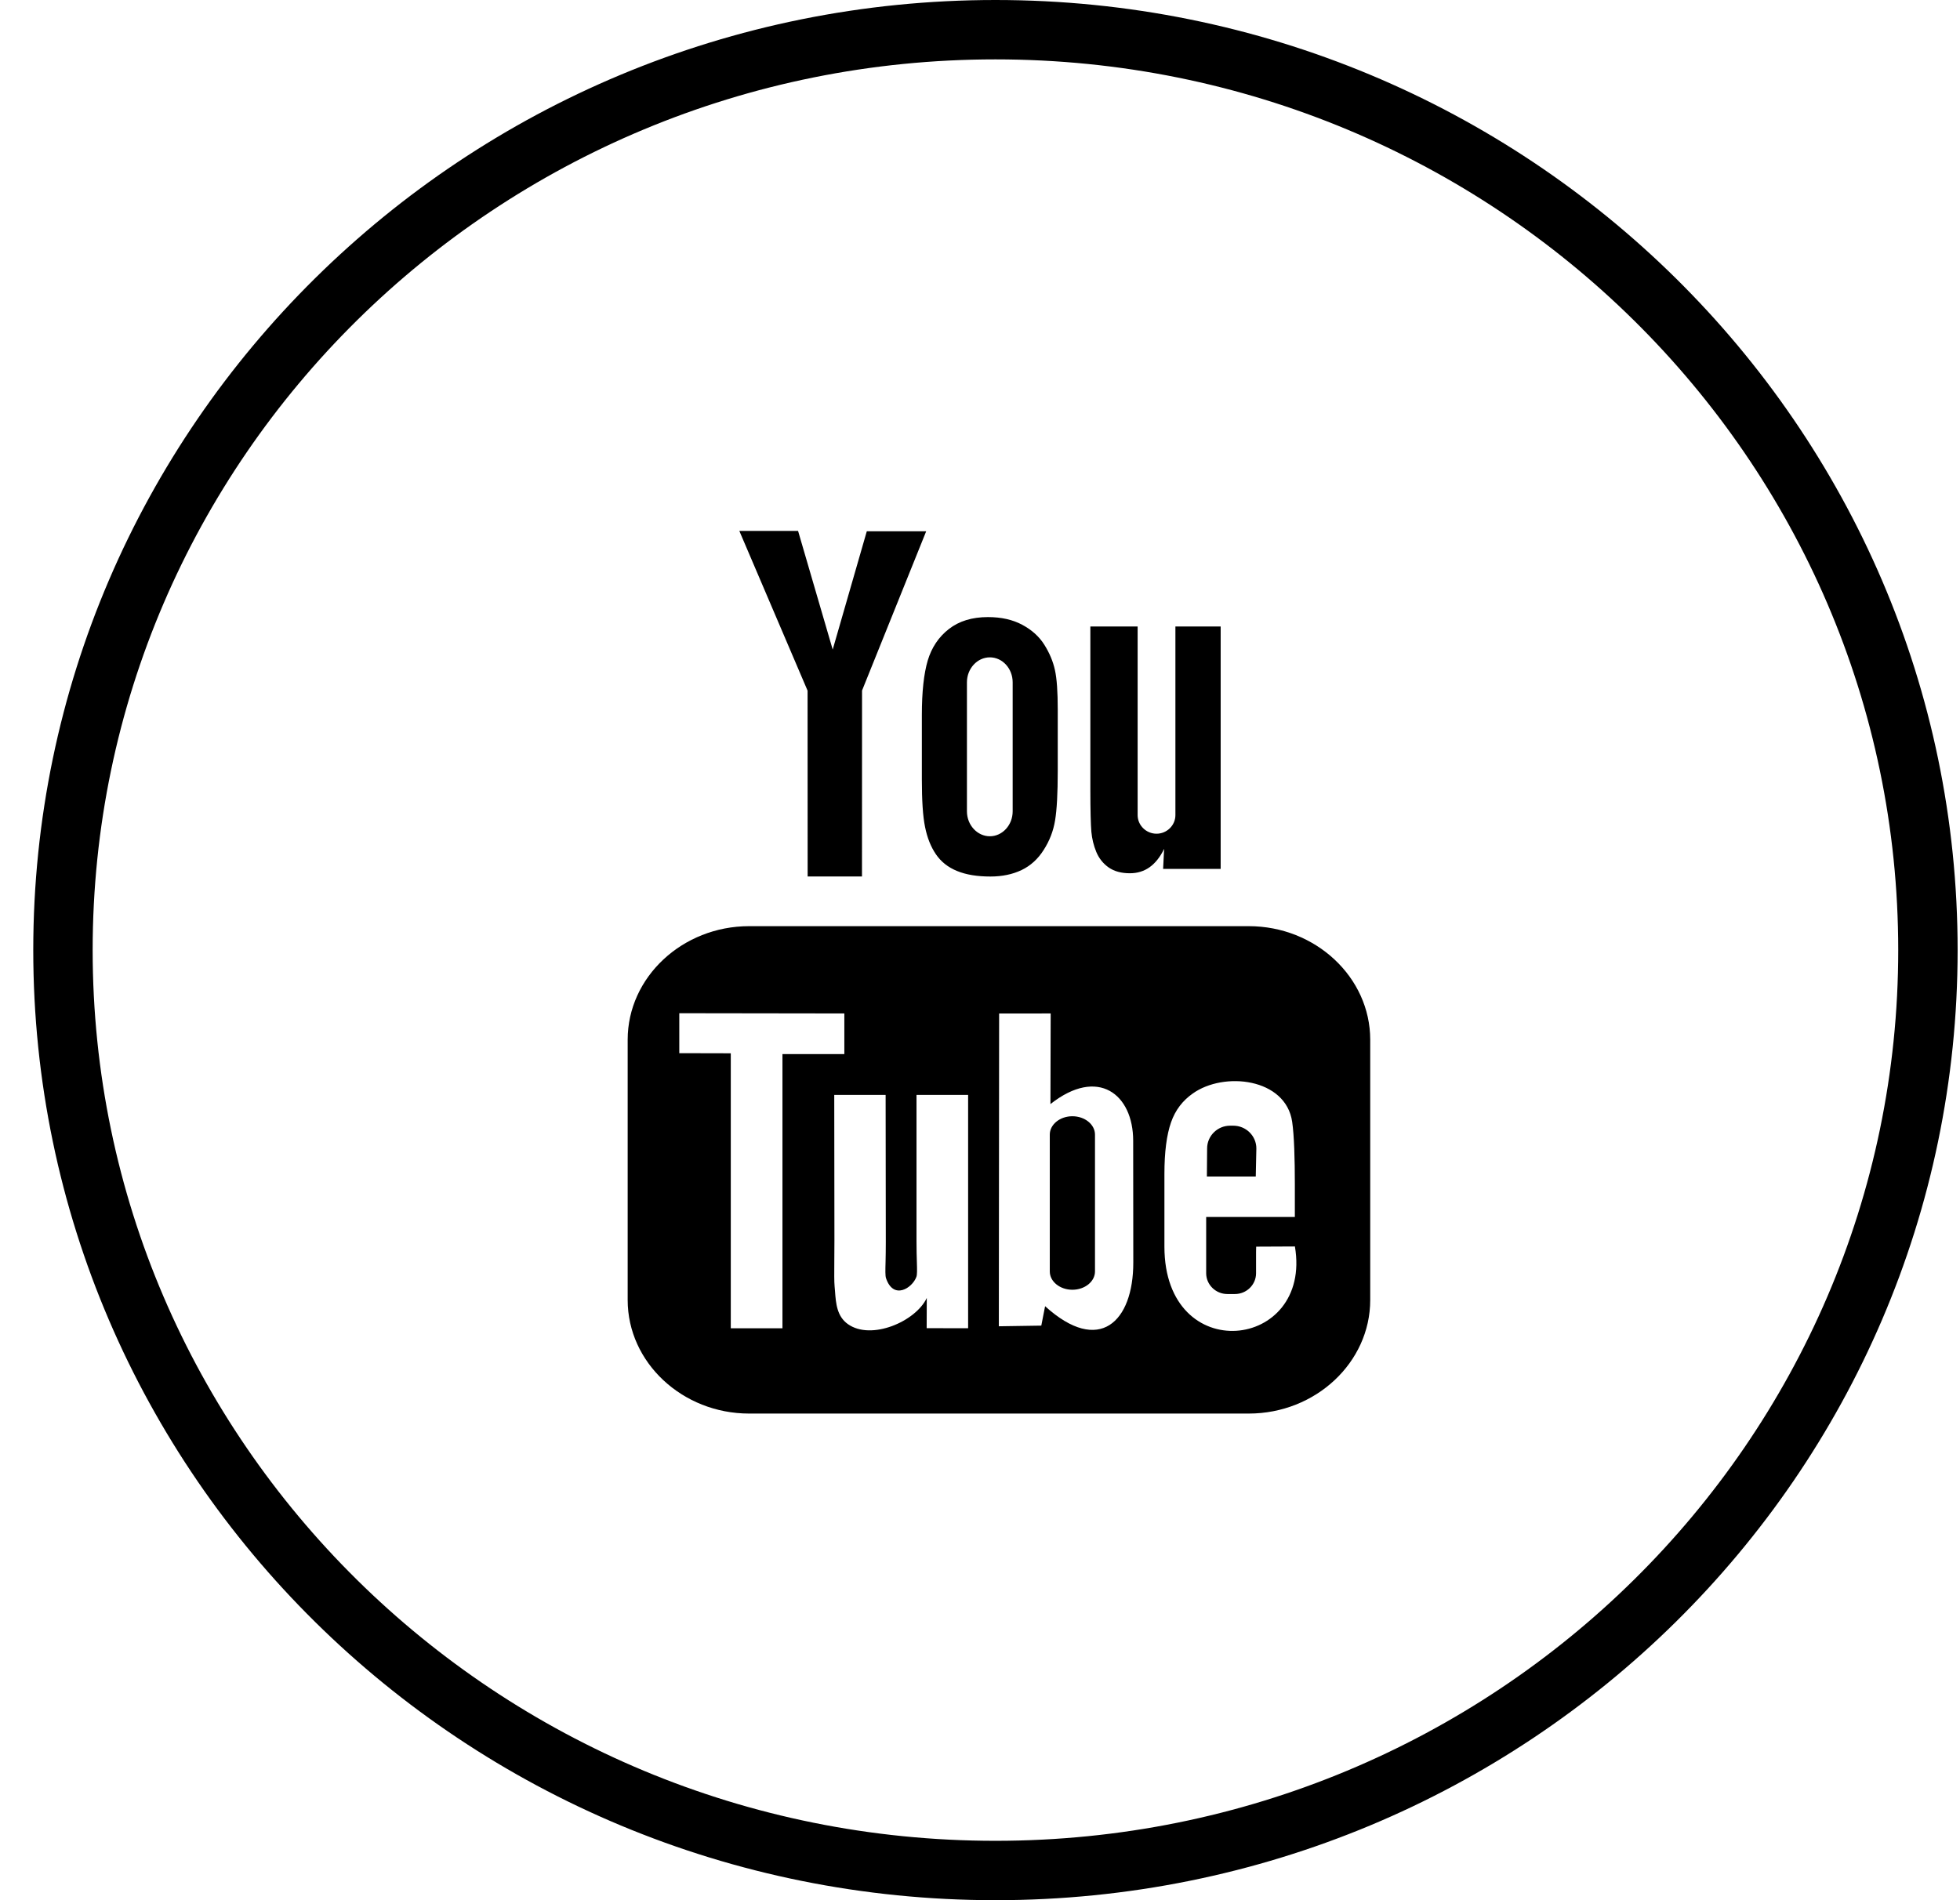
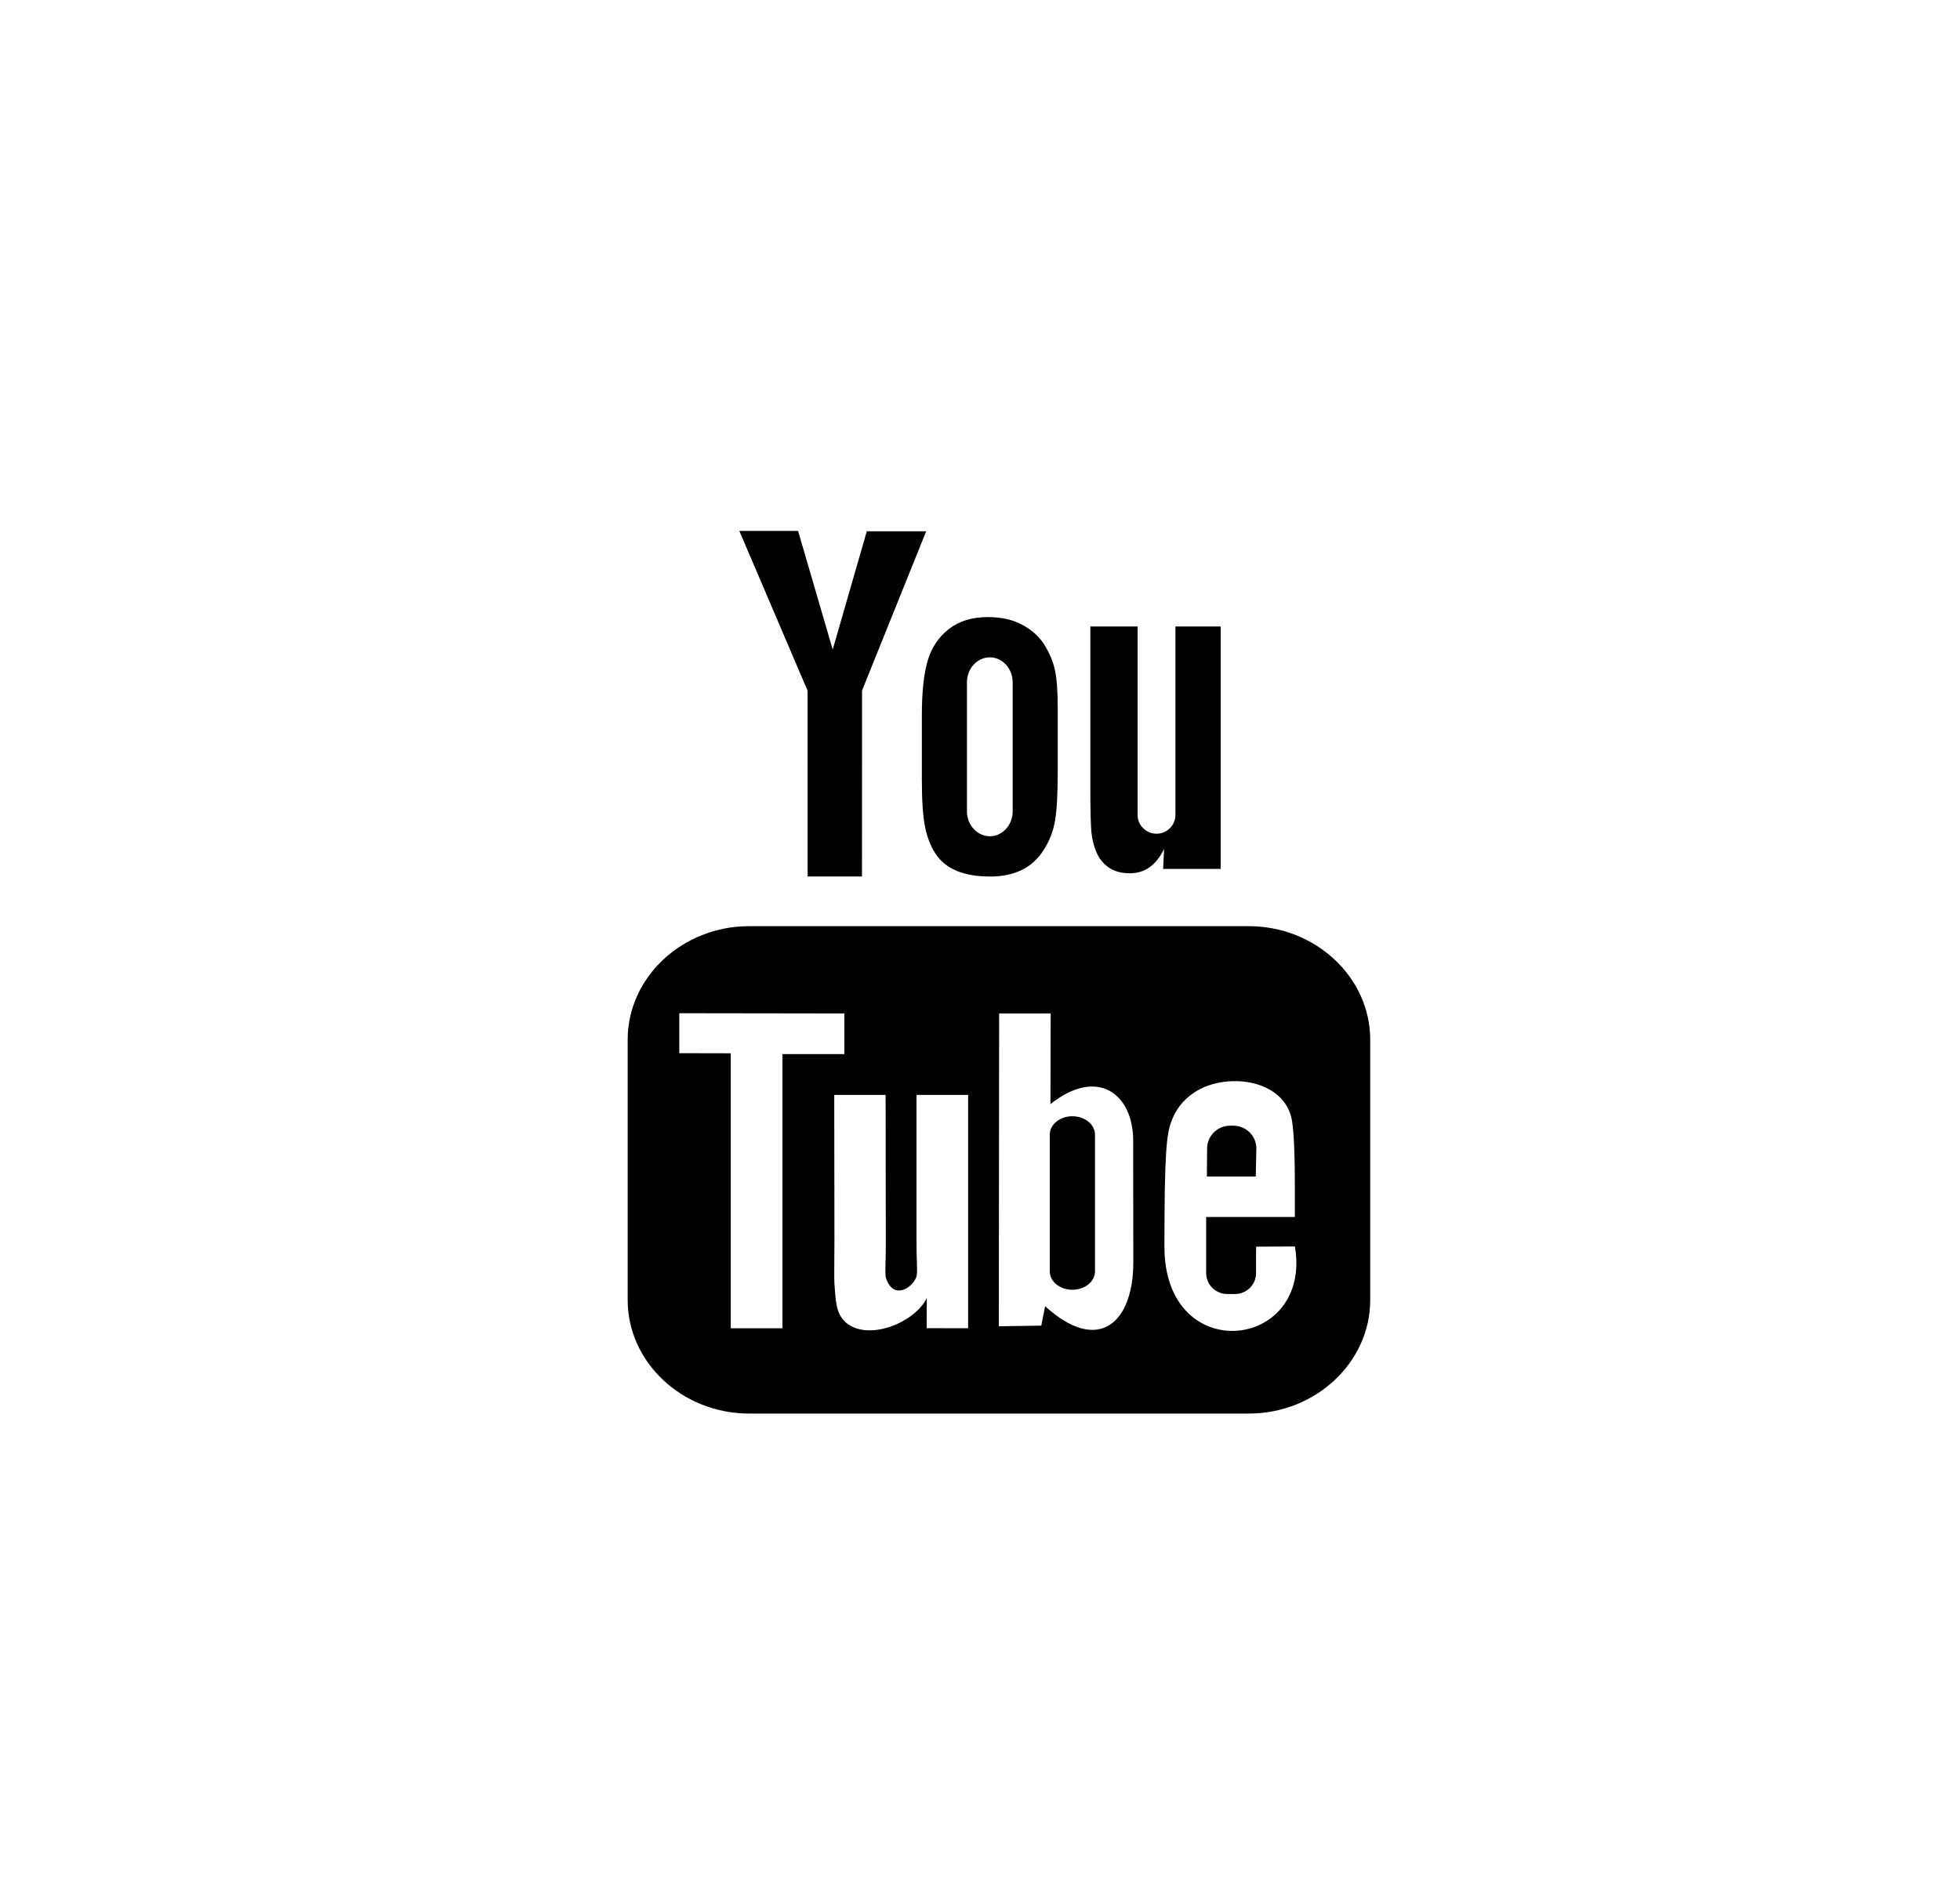
<svg xmlns="http://www.w3.org/2000/svg" width="33" height="32" viewBox="0 0 33 32" fill="none">
-   <path d="M16.76 0.5C25.436 0.5 32.46 7.445 32.46 16C32.46 24.555 25.436 31.5 16.76 31.5C8.083 31.5 1.06 24.554 1.06 16C1.06 7.446 8.083 0.5 16.76 0.5Z" stroke="black" />
-   <path fill-rule="evenodd" clip-rule="evenodd" d="M14.513 14.76H13.598L13.597 11.631L12.448 8.941H13.437L14.02 10.939L14.594 8.947H15.594L14.514 11.629L14.513 14.76ZM15.62 11.123C15.555 11.343 15.521 11.649 15.521 12.041L15.521 13.122C15.521 13.48 15.538 13.748 15.575 13.927C15.611 14.106 15.671 14.259 15.757 14.385C15.842 14.511 15.96 14.605 16.114 14.668C16.268 14.731 16.454 14.761 16.675 14.761C16.872 14.761 17.047 14.725 17.2 14.652C17.352 14.579 17.477 14.465 17.573 14.312C17.672 14.158 17.735 13.993 17.764 13.816C17.794 13.639 17.809 13.361 17.809 12.982V11.949C17.809 11.65 17.794 11.428 17.761 11.281C17.729 11.136 17.669 10.994 17.582 10.856C17.495 10.718 17.371 10.607 17.21 10.521C17.049 10.435 16.858 10.392 16.633 10.392C16.367 10.392 16.148 10.459 15.976 10.593C15.805 10.726 15.686 10.903 15.62 11.123ZM18.458 14.347C18.503 14.455 18.573 14.543 18.667 14.609C18.761 14.674 18.88 14.706 19.023 14.706C19.148 14.706 19.259 14.673 19.356 14.604C19.452 14.535 19.534 14.432 19.6 14.295L19.583 14.633H20.552V10.55H19.79V13.727C19.79 13.899 19.647 14.04 19.472 14.04C19.298 14.04 19.154 13.899 19.154 13.727V10.55H18.358V13.304C18.358 13.654 18.365 13.888 18.375 14.007C18.386 14.125 18.413 14.238 18.458 14.347ZM23.07 21.893V17.509C23.07 16.458 22.15 15.597 21.025 15.597H12.613C11.488 15.597 10.568 16.458 10.568 17.509V21.893C10.568 22.944 11.488 23.805 12.613 23.805H21.025C22.15 23.805 23.07 22.944 23.07 21.893ZM18.055 18.798C17.846 18.798 17.675 18.937 17.675 19.107V21.412C17.675 21.582 17.846 21.72 18.055 21.72C18.265 21.72 18.436 21.582 18.436 21.412V19.107C18.436 18.937 18.265 18.798 18.055 18.798ZM21.143 19.813H20.32L20.324 19.34C20.324 19.129 20.498 18.957 20.711 18.957H20.764C20.978 18.957 21.153 19.129 21.153 19.34L21.143 19.813ZM13.174 22.369L13.174 17.751L14.216 17.751V17.067L11.437 17.063V17.736L12.304 17.738V22.369H13.174ZM15.431 18.439H16.3L16.3 22.368L15.602 22.367L15.604 21.858C15.416 22.257 14.666 22.578 14.275 22.298C14.091 22.167 14.074 21.95 14.059 21.747L14.059 21.747L14.059 21.747C14.057 21.719 14.054 21.691 14.052 21.664C14.044 21.581 14.046 21.436 14.047 21.242C14.048 21.136 14.049 21.015 14.049 20.883L14.046 18.439H14.911L14.914 20.922C14.914 21.05 14.912 21.158 14.91 21.247C14.906 21.391 14.904 21.483 14.917 21.523C15.041 21.897 15.359 21.694 15.429 21.503C15.443 21.465 15.441 21.385 15.437 21.248V21.248V21.248C15.434 21.159 15.431 21.046 15.431 20.905V18.439ZM19.081 21.262L19.079 19.21C19.079 18.428 18.488 17.96 17.686 18.593L17.69 17.067L16.822 17.068L16.817 22.335L17.532 22.324L17.596 21.997C18.509 22.826 19.082 22.257 19.081 21.262ZM21.15 20.994L21.802 20.991C22.099 22.74 19.605 23.028 19.605 20.994V19.77C19.605 19.403 19.642 19.114 19.716 18.902C19.789 18.691 19.915 18.533 20.081 18.416C20.607 18.039 21.649 18.156 21.756 18.892C21.79 19.124 21.801 19.531 21.801 19.937V20.494H20.308V21.005V21.402V21.442C20.308 21.635 20.469 21.792 20.665 21.792H20.792C20.988 21.792 21.148 21.635 21.148 21.442V21.081C21.149 21.064 21.149 21.046 21.149 21.03L21.149 21.03L21.15 20.994ZM16.28 13.663C16.28 13.894 16.454 14.083 16.666 14.083C16.878 14.083 17.05 13.894 17.05 13.663V11.49C17.05 11.259 16.878 11.07 16.666 11.07C16.454 11.07 16.28 11.259 16.28 11.49V13.663Z" fill="black" />
+   <path fill-rule="evenodd" clip-rule="evenodd" d="M14.513 14.76H13.598L13.597 11.631L12.448 8.941H13.437L14.02 10.939L14.594 8.947H15.594L14.514 11.629L14.513 14.76ZM15.62 11.123C15.555 11.343 15.521 11.649 15.521 12.041L15.521 13.122C15.521 13.48 15.538 13.748 15.575 13.927C15.611 14.106 15.671 14.259 15.757 14.385C15.842 14.511 15.96 14.605 16.114 14.668C16.268 14.731 16.454 14.761 16.675 14.761C16.872 14.761 17.047 14.725 17.2 14.652C17.352 14.579 17.477 14.465 17.573 14.312C17.672 14.158 17.735 13.993 17.764 13.816C17.794 13.639 17.809 13.361 17.809 12.982V11.949C17.809 11.65 17.794 11.428 17.761 11.281C17.729 11.136 17.669 10.994 17.582 10.856C17.495 10.718 17.371 10.607 17.21 10.521C17.049 10.435 16.858 10.392 16.633 10.392C16.367 10.392 16.148 10.459 15.976 10.593C15.805 10.726 15.686 10.903 15.62 11.123ZM18.458 14.347C18.503 14.455 18.573 14.543 18.667 14.609C18.761 14.674 18.88 14.706 19.023 14.706C19.148 14.706 19.259 14.673 19.356 14.604C19.452 14.535 19.534 14.432 19.6 14.295L19.583 14.633H20.552V10.55H19.79V13.727C19.79 13.899 19.647 14.04 19.472 14.04C19.298 14.04 19.154 13.899 19.154 13.727V10.55H18.358V13.304C18.358 13.654 18.365 13.888 18.375 14.007C18.386 14.125 18.413 14.238 18.458 14.347ZM23.07 21.893V17.509C23.07 16.458 22.15 15.597 21.025 15.597H12.613C11.488 15.597 10.568 16.458 10.568 17.509V21.893C10.568 22.944 11.488 23.805 12.613 23.805H21.025C22.15 23.805 23.07 22.944 23.07 21.893ZM18.055 18.798C17.846 18.798 17.675 18.937 17.675 19.107V21.412C17.675 21.582 17.846 21.72 18.055 21.72C18.265 21.72 18.436 21.582 18.436 21.412V19.107C18.436 18.937 18.265 18.798 18.055 18.798ZM21.143 19.813H20.32L20.324 19.34C20.324 19.129 20.498 18.957 20.711 18.957H20.764C20.978 18.957 21.153 19.129 21.153 19.34L21.143 19.813ZM13.174 22.369L13.174 17.751L14.216 17.751V17.067L11.437 17.063V17.736L12.304 17.738V22.369H13.174ZM15.431 18.439H16.3L16.3 22.368L15.602 22.367L15.604 21.858C15.416 22.257 14.666 22.578 14.275 22.298C14.091 22.167 14.074 21.95 14.059 21.747L14.059 21.747L14.059 21.747C14.057 21.719 14.054 21.691 14.052 21.664C14.044 21.581 14.046 21.436 14.047 21.242C14.048 21.136 14.049 21.015 14.049 20.883L14.046 18.439H14.911L14.914 20.922C14.914 21.05 14.912 21.158 14.91 21.247C14.906 21.391 14.904 21.483 14.917 21.523C15.041 21.897 15.359 21.694 15.429 21.503C15.443 21.465 15.441 21.385 15.437 21.248V21.248V21.248C15.434 21.159 15.431 21.046 15.431 20.905V18.439ZM19.081 21.262L19.079 19.21C19.079 18.428 18.488 17.96 17.686 18.593L17.69 17.067L16.822 17.068L16.817 22.335L17.532 22.324L17.596 21.997C18.509 22.826 19.082 22.257 19.081 21.262ZM21.15 20.994L21.802 20.991C22.099 22.74 19.605 23.028 19.605 20.994C19.605 19.403 19.642 19.114 19.716 18.902C19.789 18.691 19.915 18.533 20.081 18.416C20.607 18.039 21.649 18.156 21.756 18.892C21.79 19.124 21.801 19.531 21.801 19.937V20.494H20.308V21.005V21.402V21.442C20.308 21.635 20.469 21.792 20.665 21.792H20.792C20.988 21.792 21.148 21.635 21.148 21.442V21.081C21.149 21.064 21.149 21.046 21.149 21.03L21.149 21.03L21.15 20.994ZM16.28 13.663C16.28 13.894 16.454 14.083 16.666 14.083C16.878 14.083 17.05 13.894 17.05 13.663V11.49C17.05 11.259 16.878 11.07 16.666 11.07C16.454 11.07 16.28 11.259 16.28 11.49V13.663Z" fill="black" />
</svg>